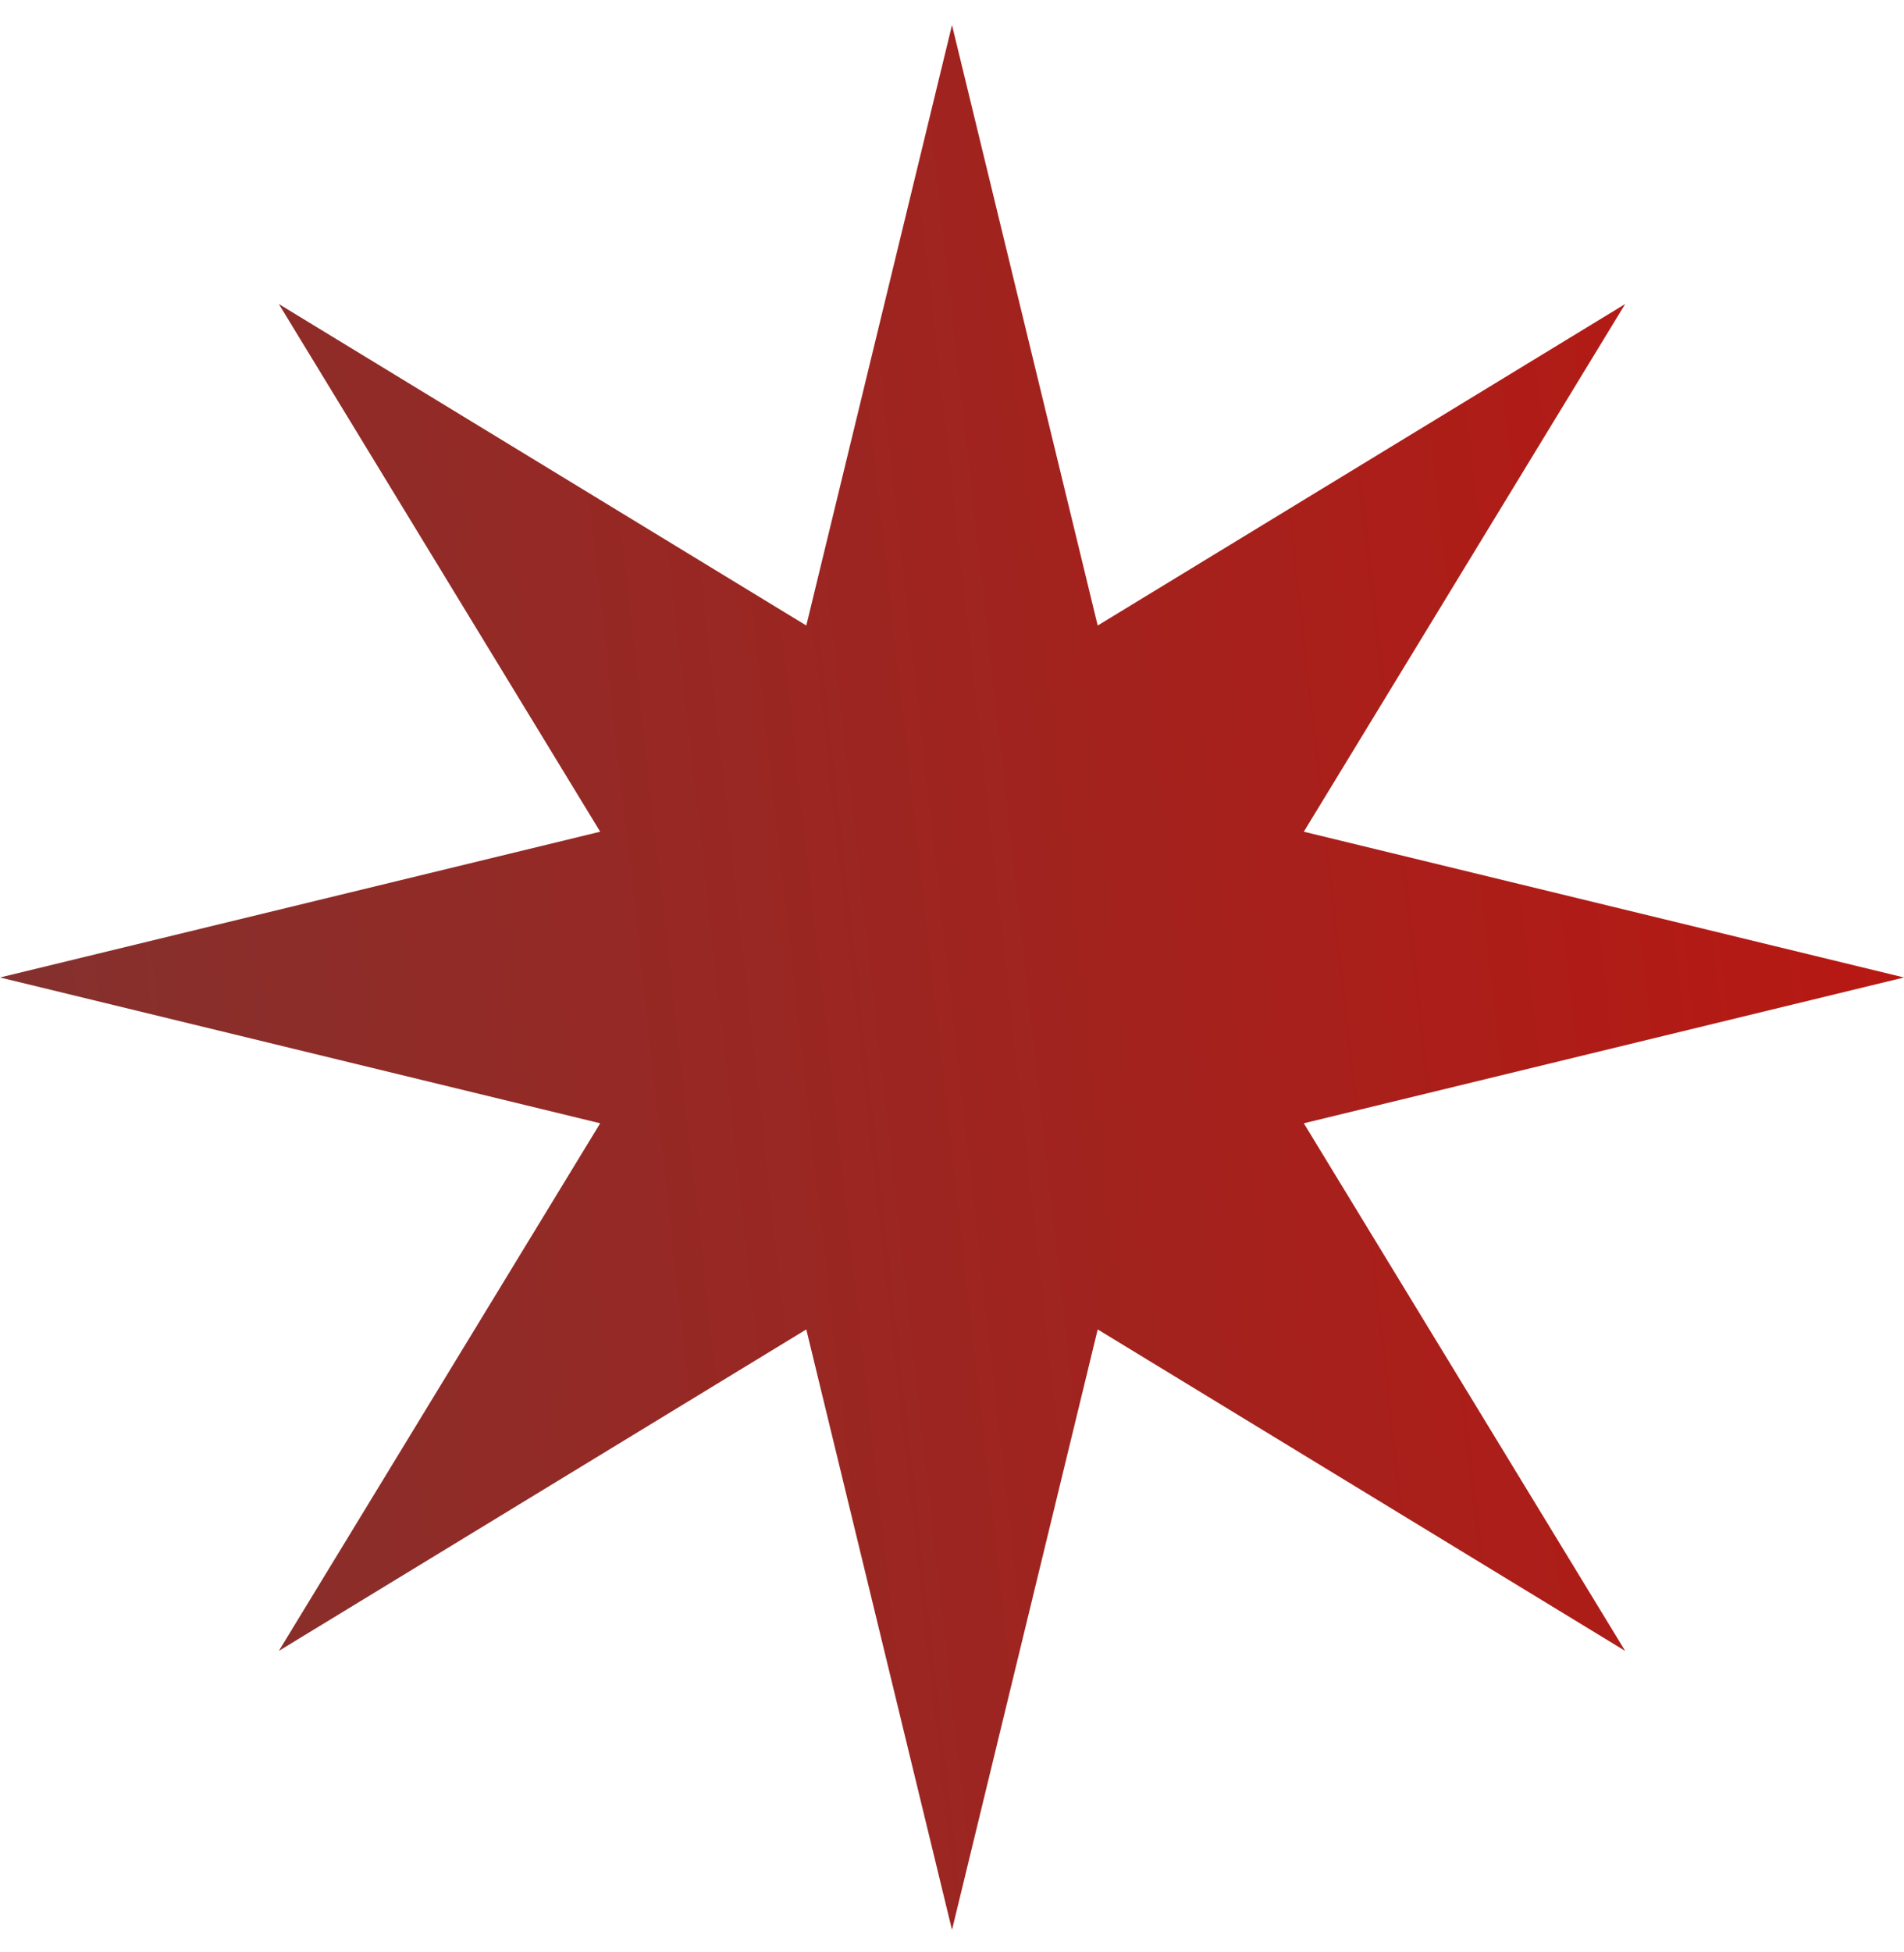
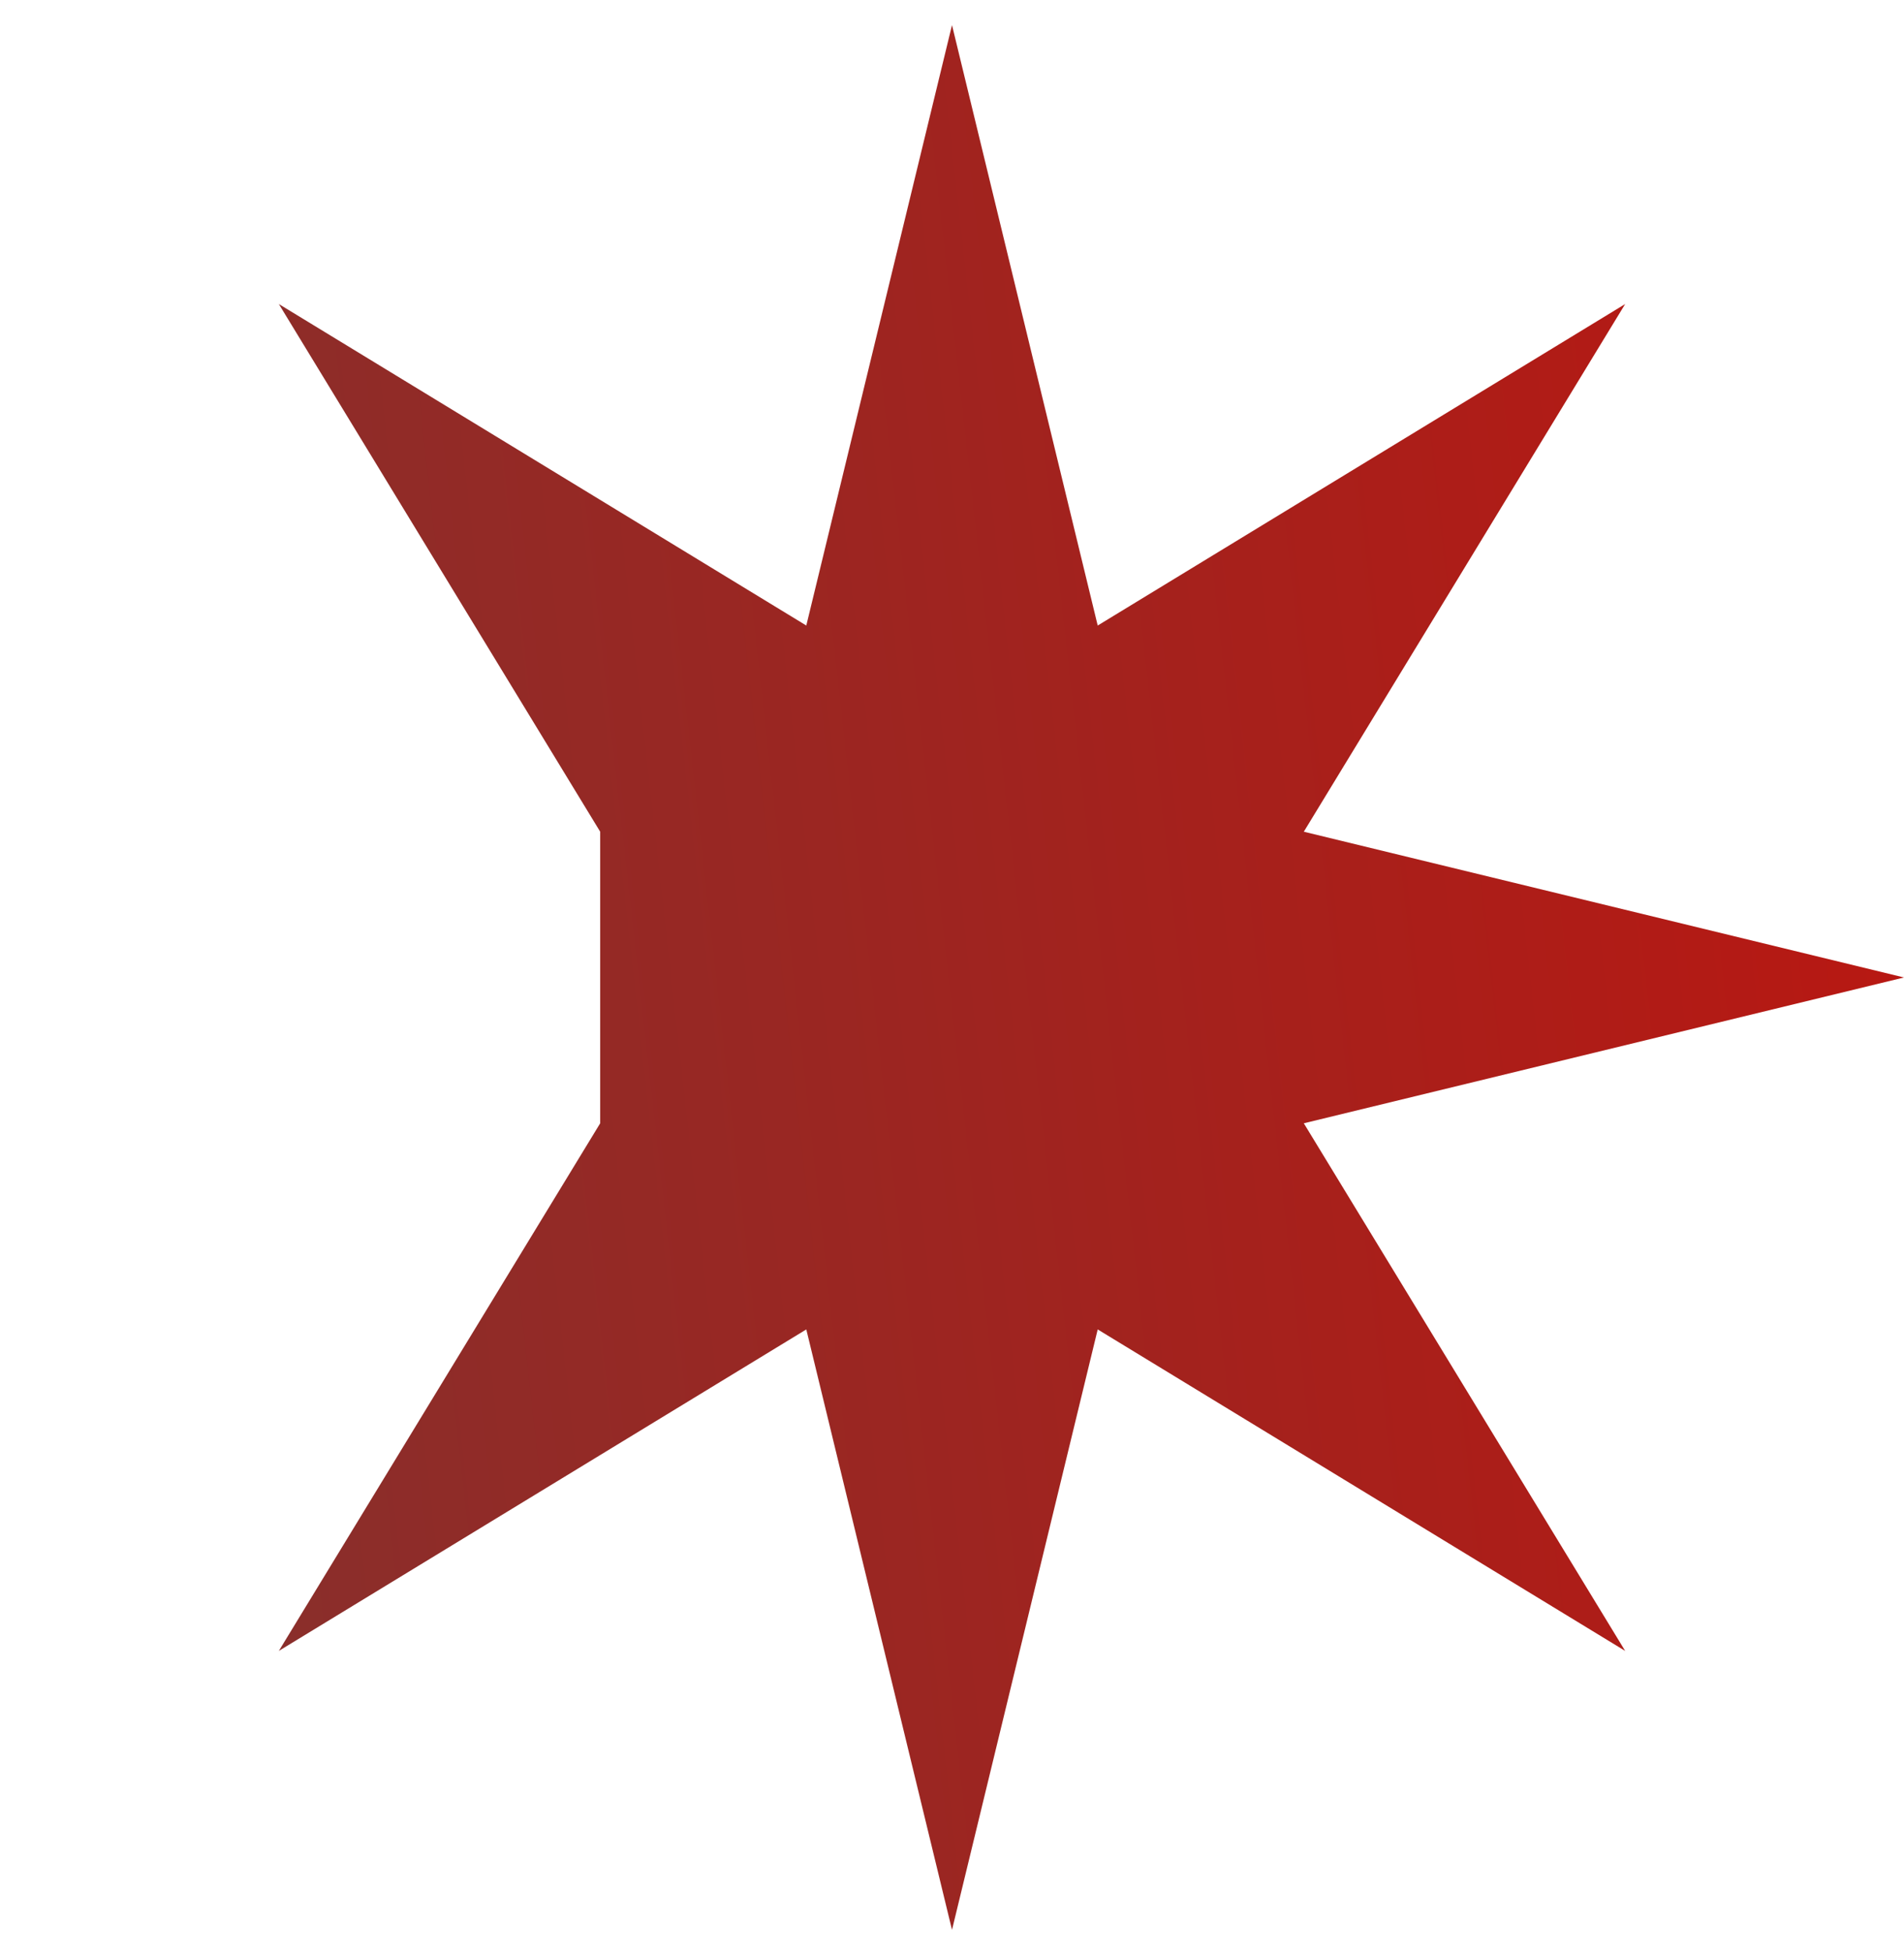
<svg xmlns="http://www.w3.org/2000/svg" width="40" height="41" viewBox="0 0 40 41" fill="none">
-   <path d="M20 0.527L23.061 13.136L34.142 6.385L27.391 17.466L40 20.527L27.391 23.589L34.142 34.669L23.061 27.918L20 40.527L16.939 27.918L5.858 34.669L12.609 23.589L1.76638e-08 20.527L12.609 17.466L5.858 6.385L16.939 13.136L20 0.527Z" fill="url(#paint0_linear_3104_3343)" />
+   <path d="M20 0.527L23.061 13.136L34.142 6.385L27.391 17.466L40 20.527L27.391 23.589L34.142 34.669L23.061 27.918L20 40.527L16.939 27.918L5.858 34.669L12.609 23.589L12.609 17.466L5.858 6.385L16.939 13.136L20 0.527Z" fill="url(#paint0_linear_3104_3343)" />
  <defs>
    <linearGradient id="paint0_linear_3104_3343" x1="41.61" y1="3.351" x2="-1.802" y2="8.21" gradientUnits="userSpaceOnUse">
      <stop stop-color="#BC1610" />
      <stop offset="1" stop-color="#84312E" />
    </linearGradient>
  </defs>
</svg>